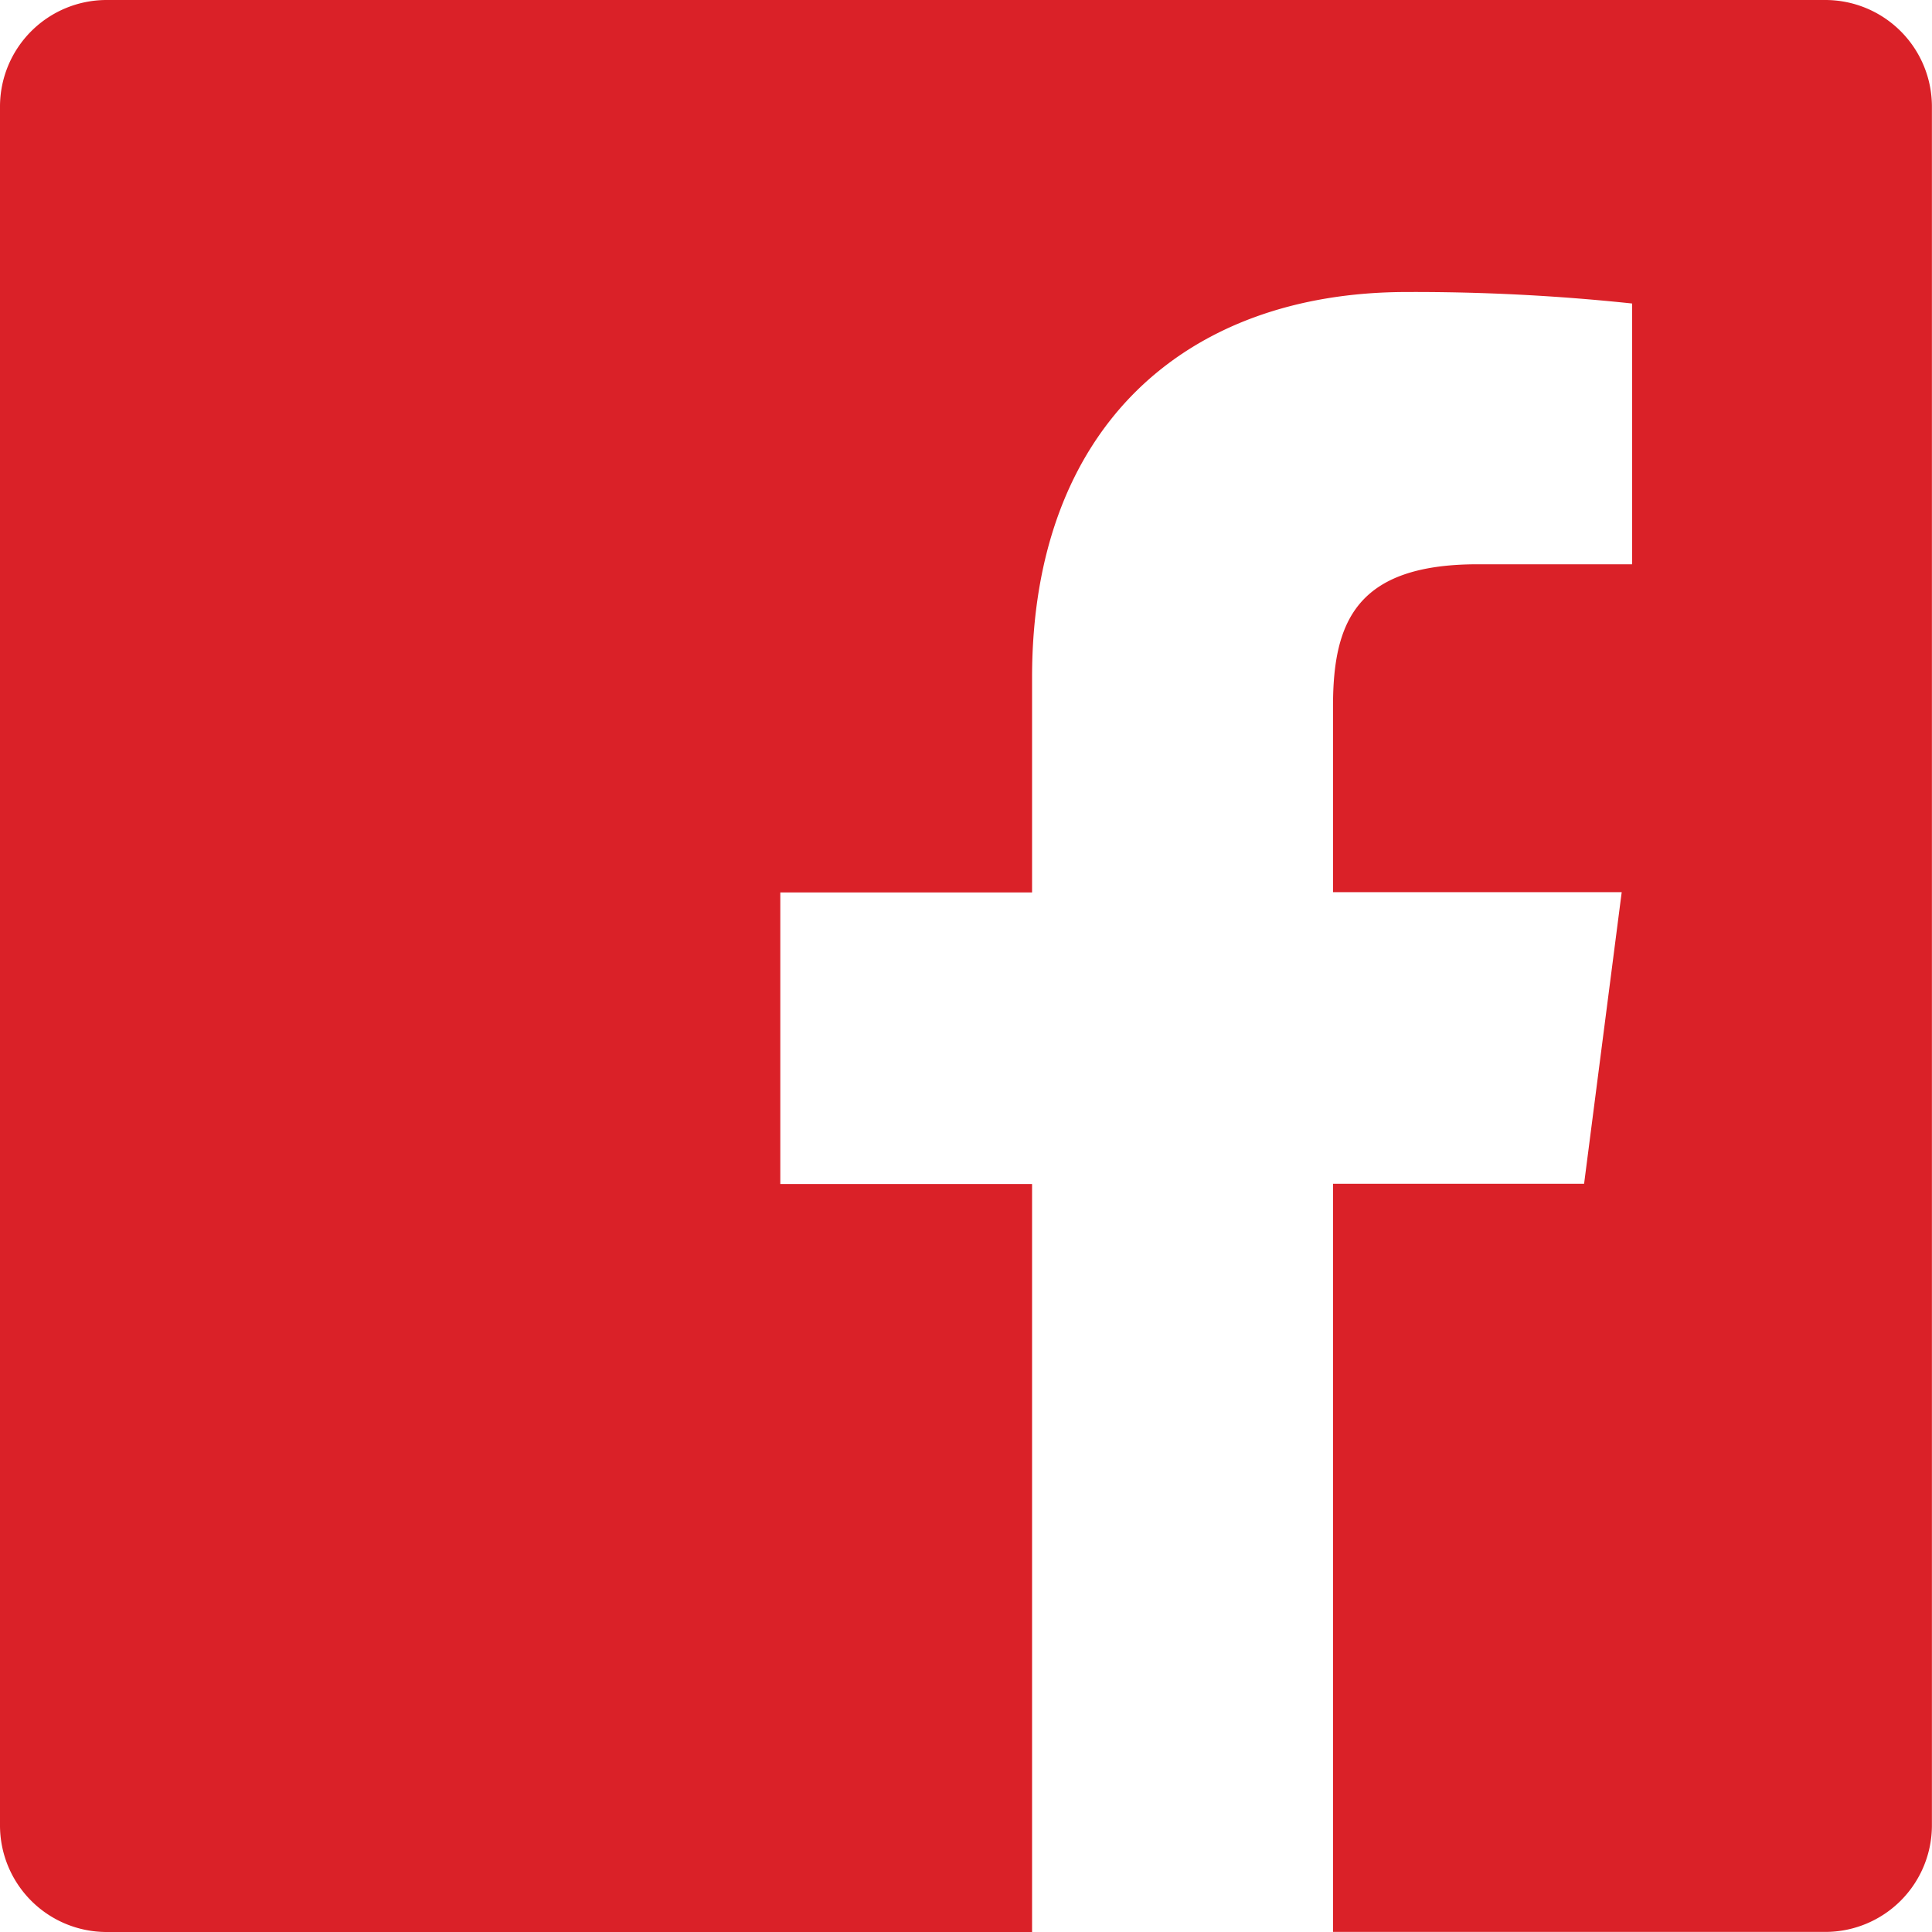
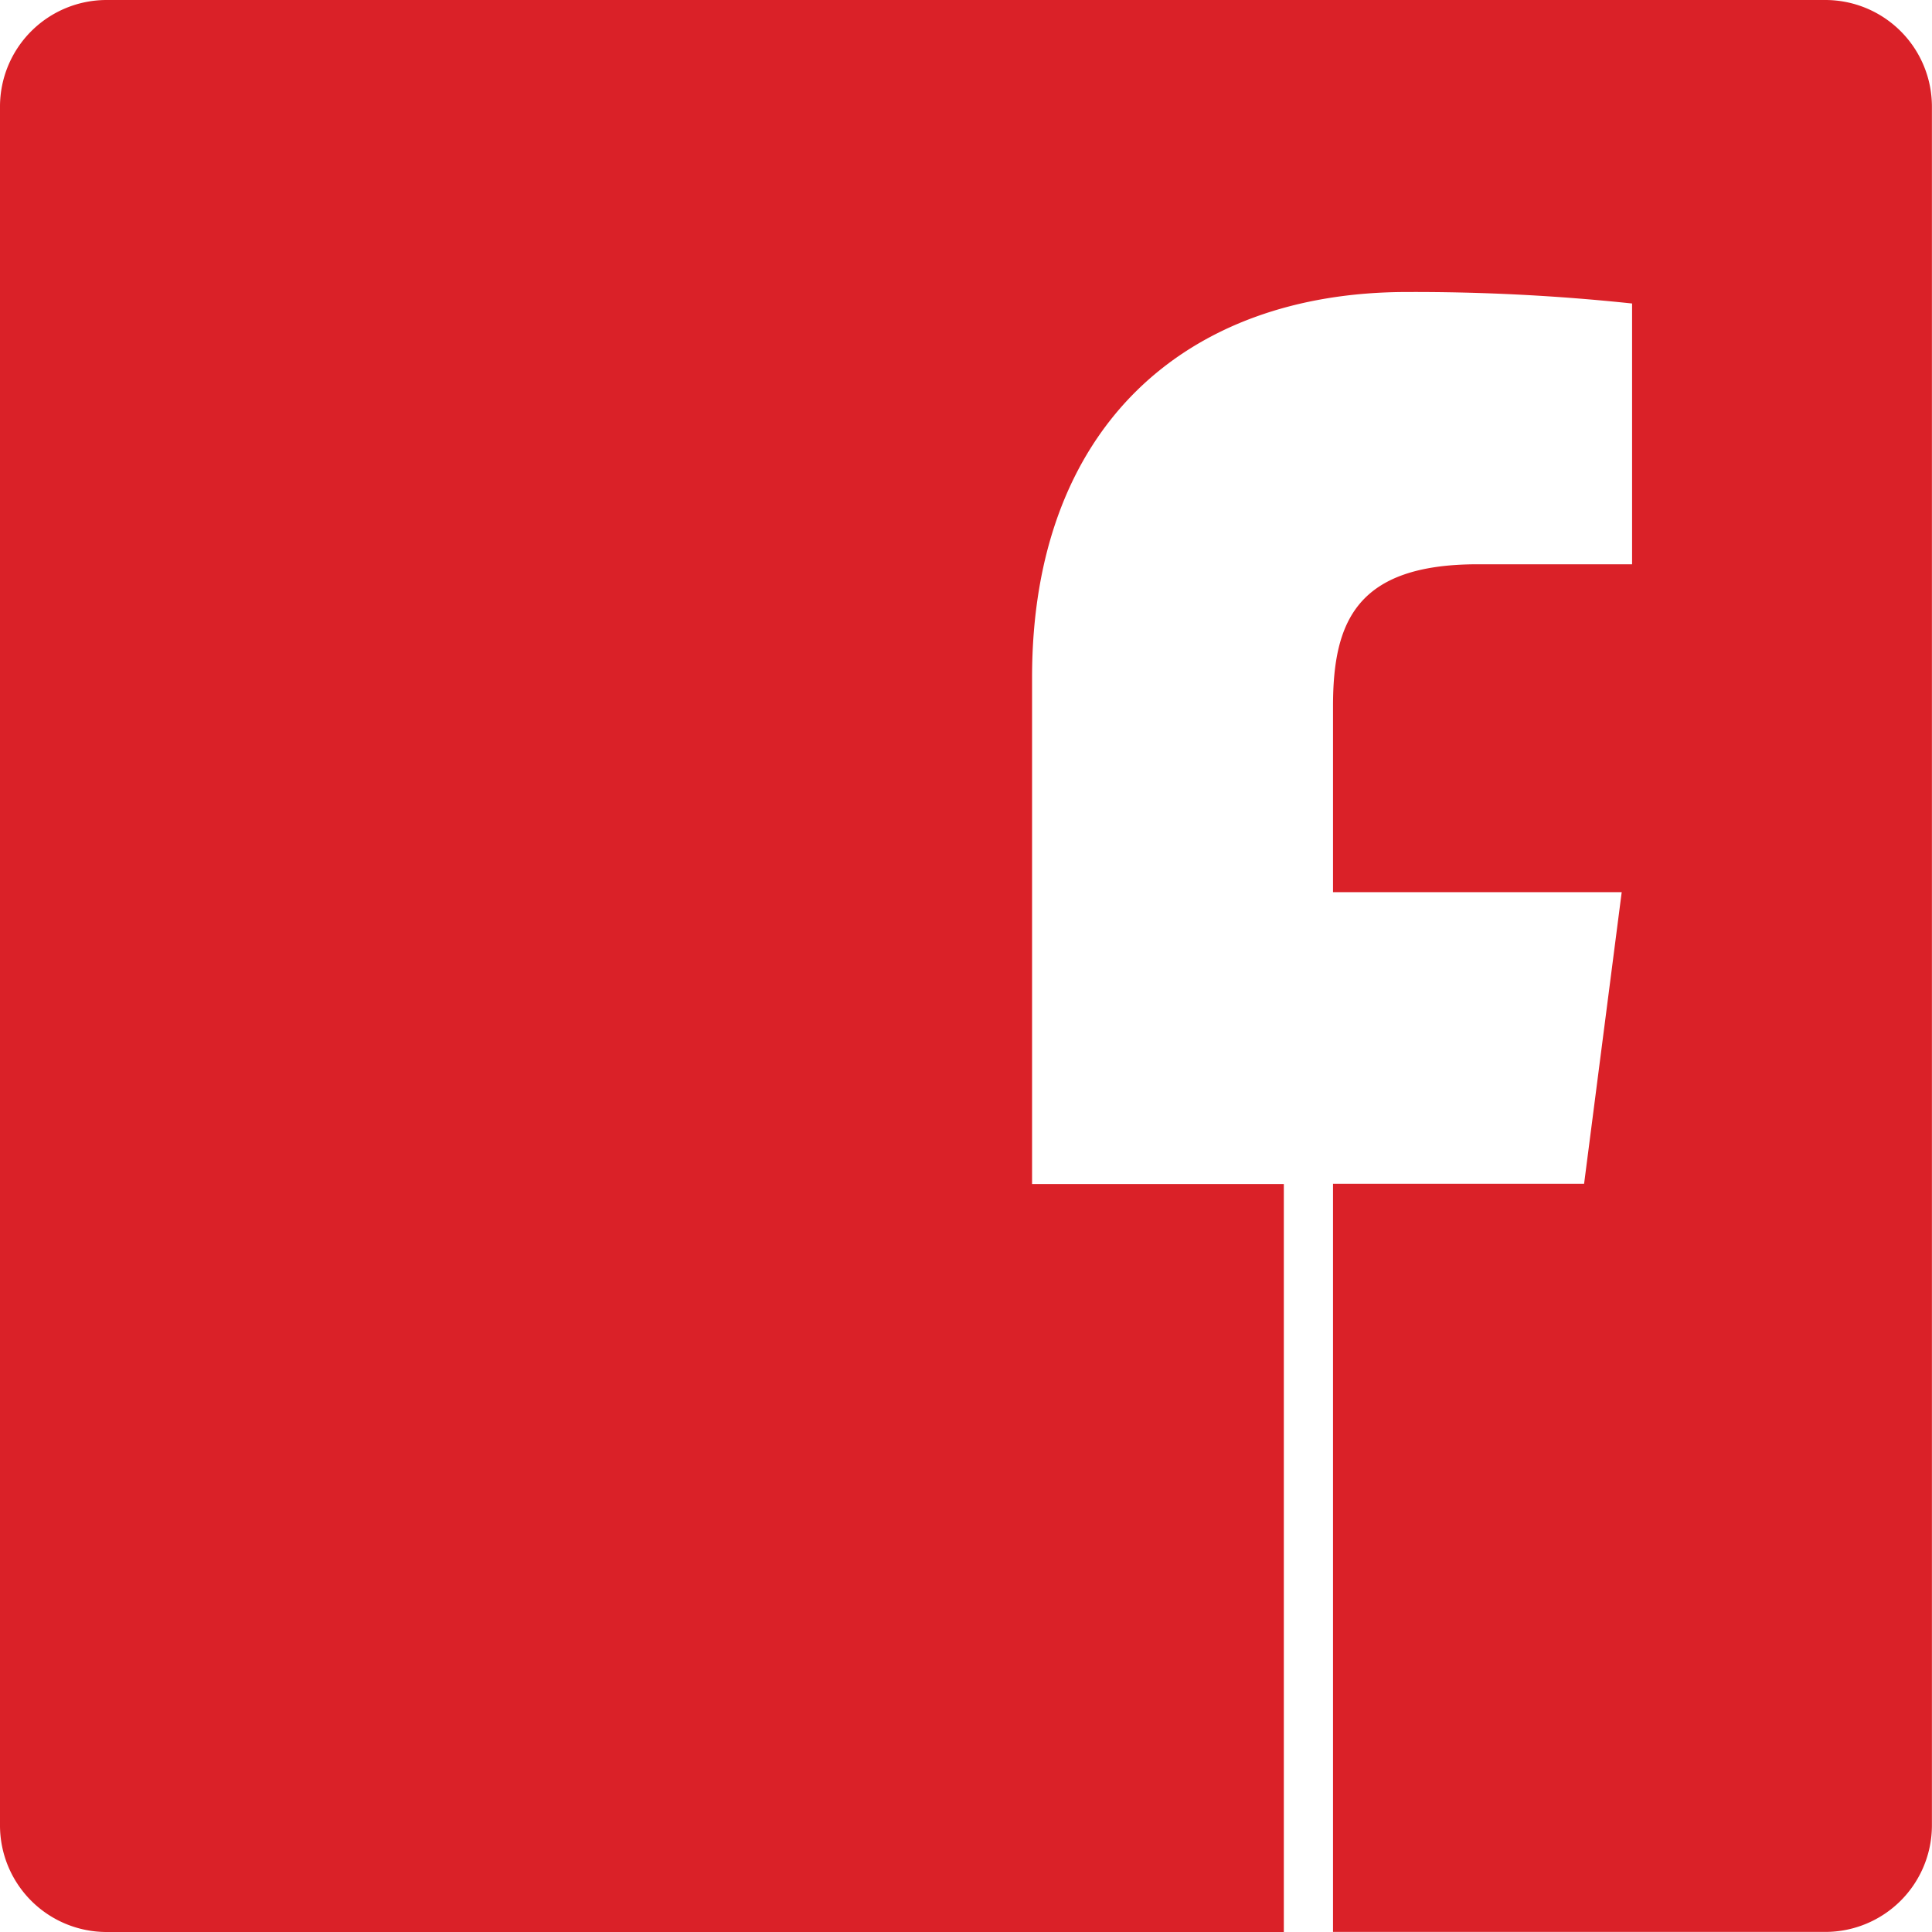
<svg xmlns="http://www.w3.org/2000/svg" id="Icons" width="22.707" height="22.707" viewBox="0 0 22.707 22.707">
  <g id="Black">
-     <path id="Facebook" d="M212.128,182.707H201.253A1.253,1.253,0,0,1,200,181.453v-20.2A1.253,1.253,0,0,1,201.253,160h20.2a1.253,1.253,0,0,1,1.253,1.253v20.2a1.253,1.253,0,0,1-1.253,1.253h-5.786v-8.793h2.951l.442-3.427h-3.393V168.3c0-.992.275-1.668,1.7-1.668h1.815v-3.065a24.244,24.244,0,0,0-2.644-.135c-2.616,0-4.408,1.6-4.408,4.53v2.527h-2.959v3.427h2.959v8.793Z" transform="translate(-200 -160)" fill="#DA2128" fill-rule="evenodd" />
+     <path id="Facebook" d="M212.128,182.707H201.253A1.253,1.253,0,0,1,200,181.453v-20.2A1.253,1.253,0,0,1,201.253,160h20.2a1.253,1.253,0,0,1,1.253,1.253v20.2a1.253,1.253,0,0,1-1.253,1.253h-5.786v-8.793h2.951l.442-3.427h-3.393V168.3c0-.992.275-1.668,1.7-1.668h1.815v-3.065a24.244,24.244,0,0,0-2.644-.135c-2.616,0-4.408,1.6-4.408,4.53v2.527v3.427h2.959v8.793Z" transform="translate(-200 -160)" fill="#DA2128" fill-rule="evenodd" />
  </g>
</svg>